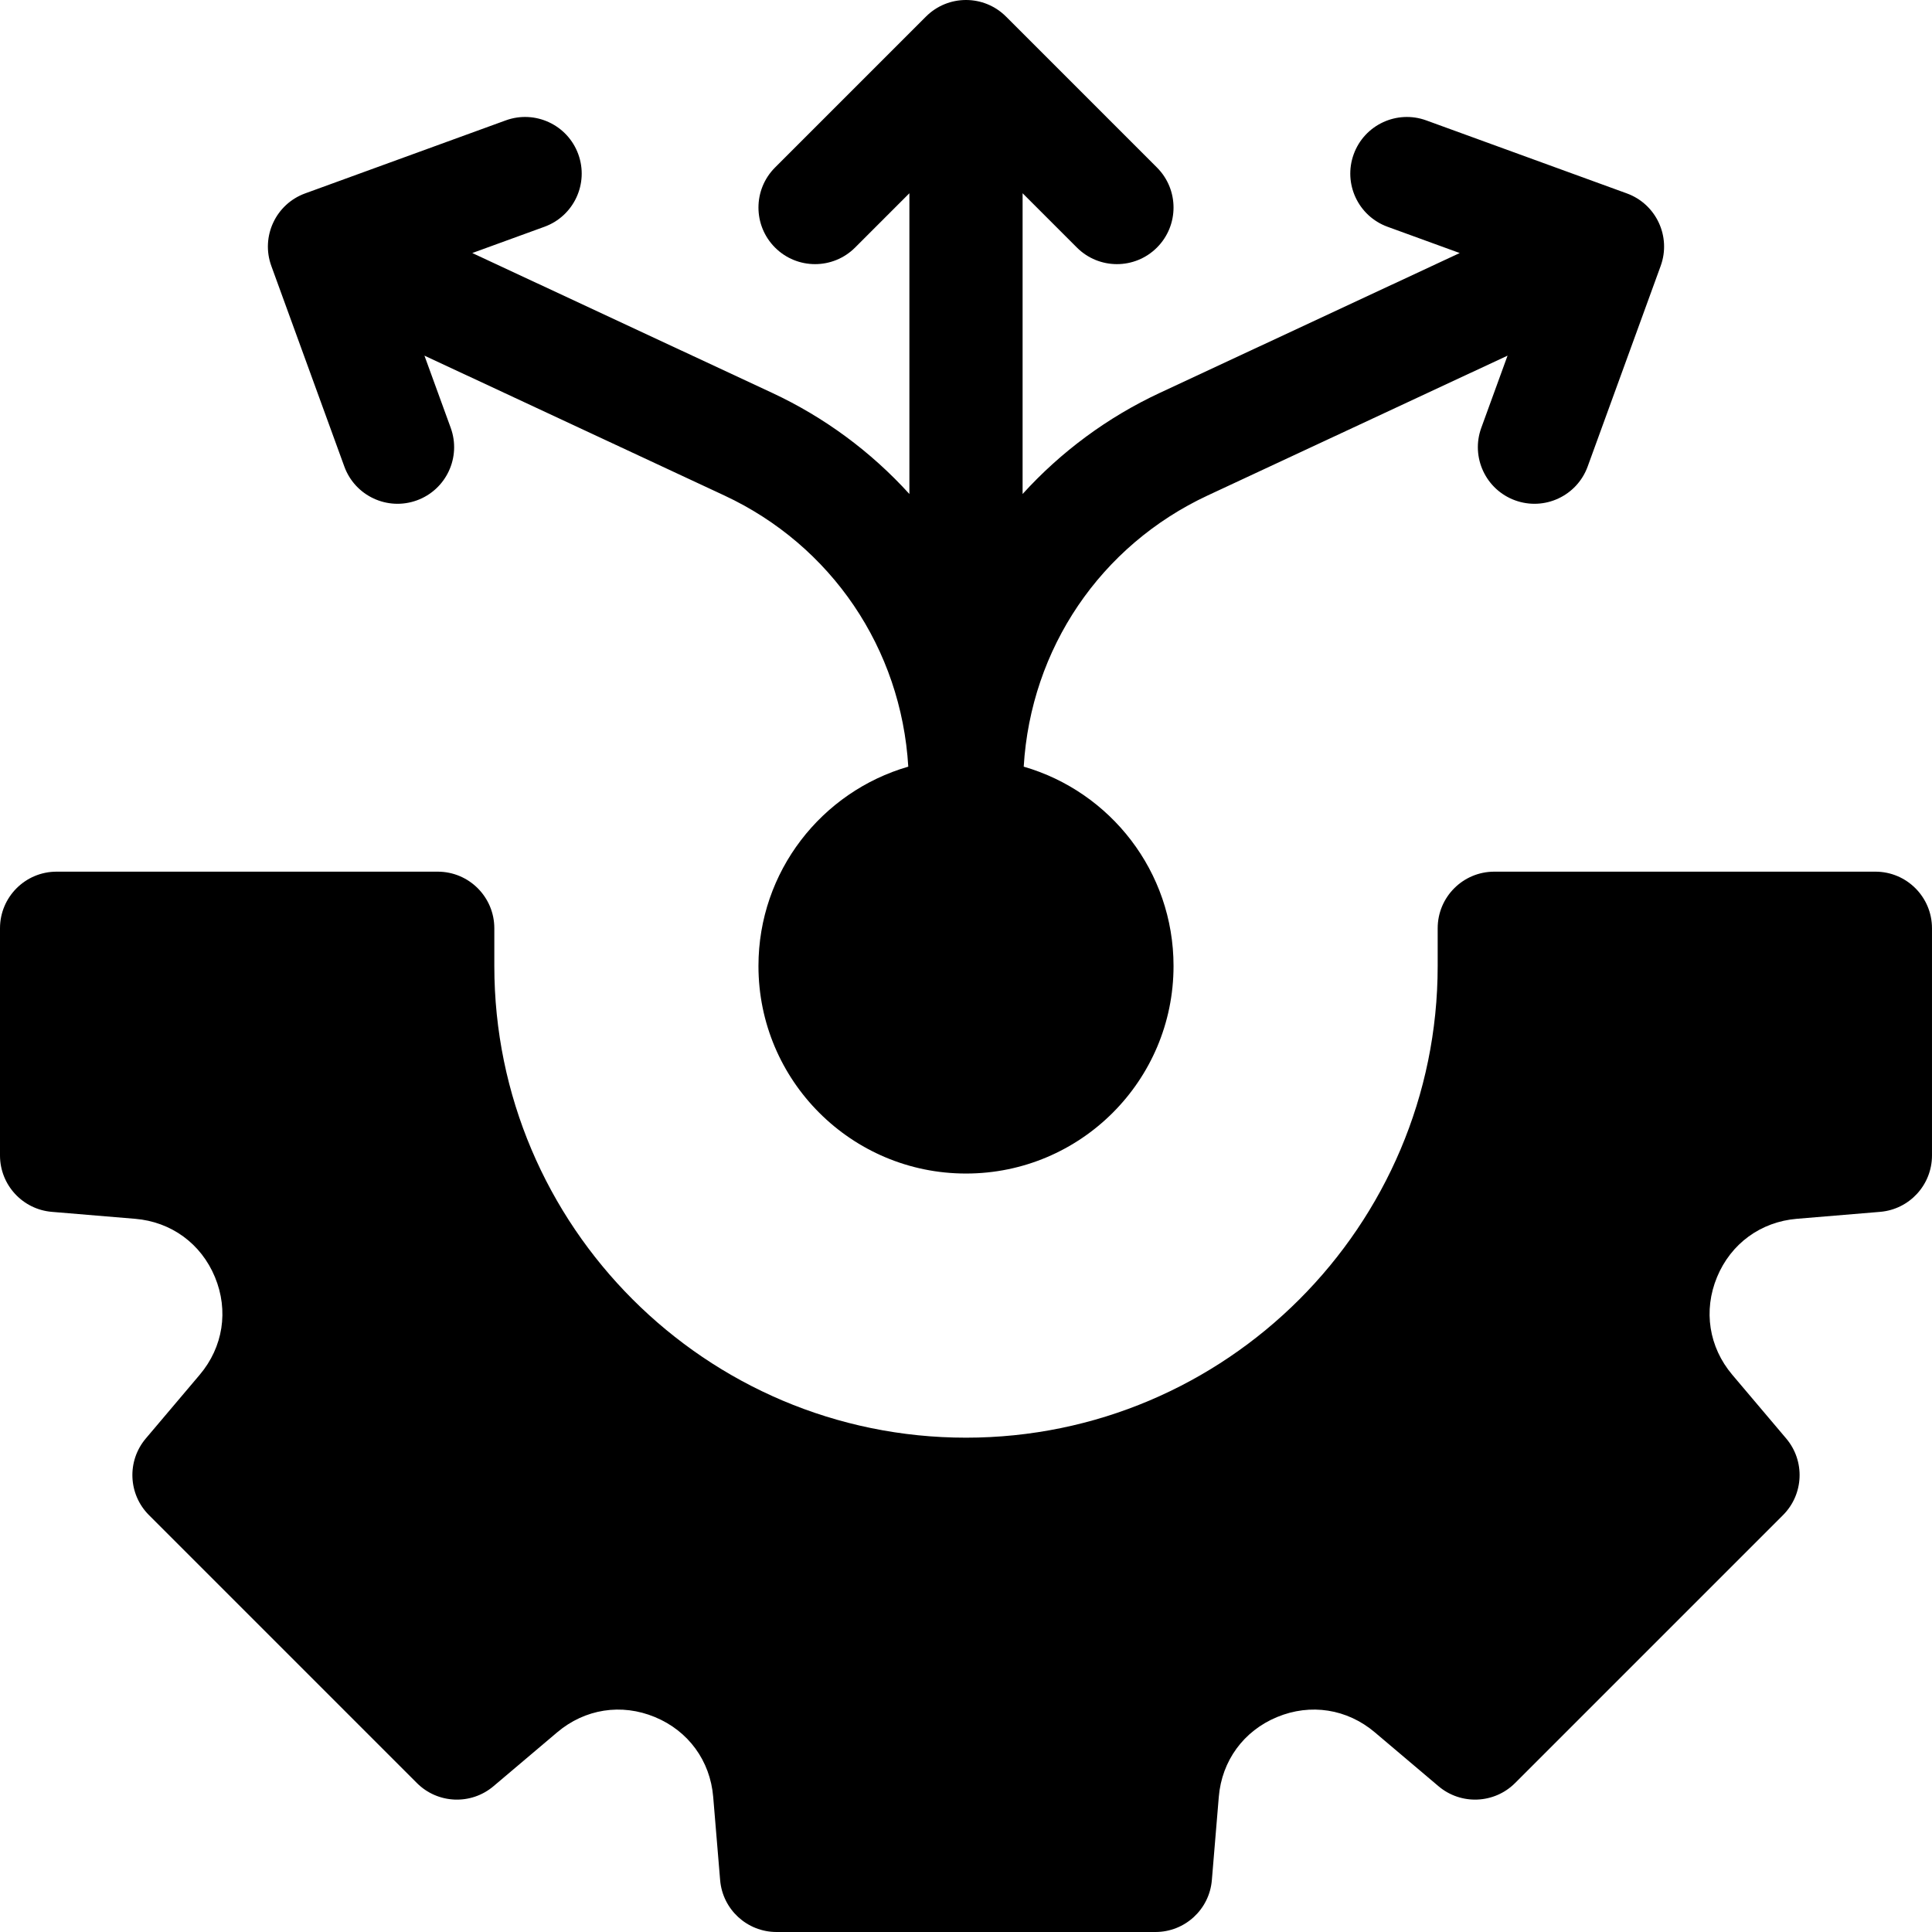
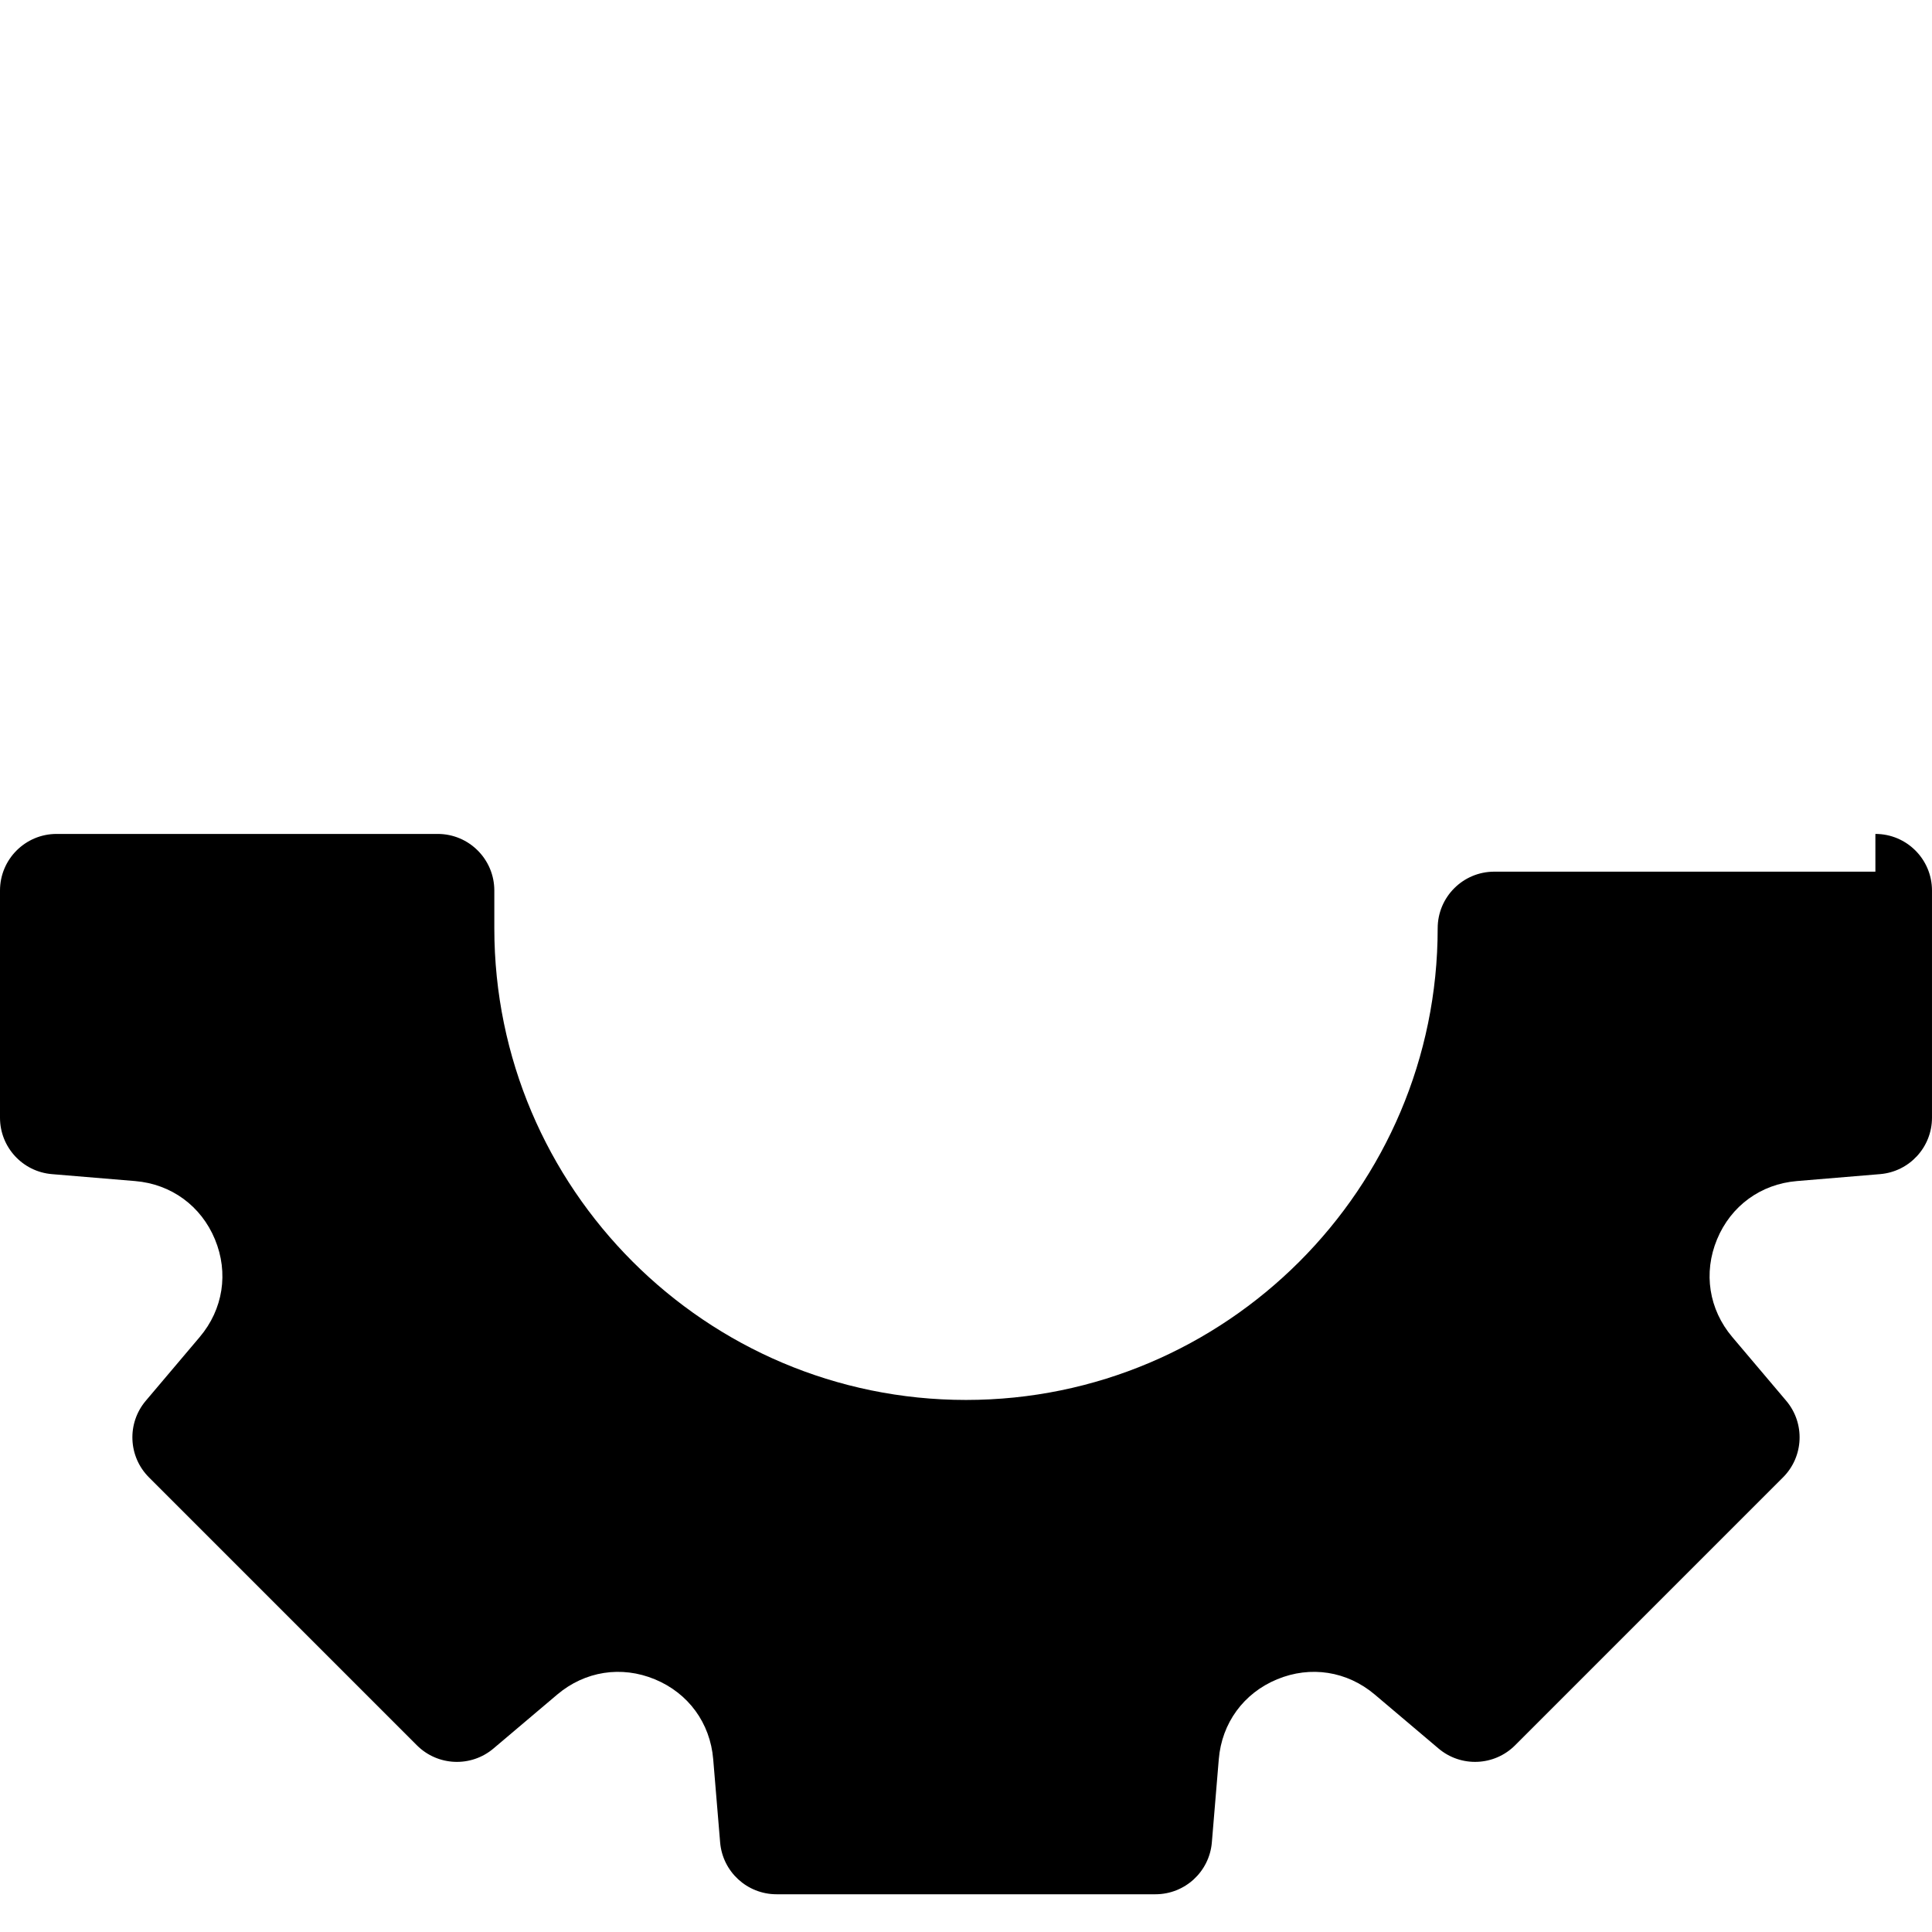
<svg xmlns="http://www.w3.org/2000/svg" id="Capa_1" enable-background="new 0 0 512 512" viewBox="0 0 512 512">
  <g>
-     <path d="m497 231h-101c-8.284 0-15 6.716-15 15v10c0 68.925-56.075 125-125 125s-125-56.075-125-125v-10c0-8.284-6.716-15-15-15h-101c-8.284 0-15 6.716-15 15v60.208c0 7.801 5.98 14.3 13.754 14.948l22.05 1.838c9.574.798 17.484 6.573 21.161 15.448 3.677 8.876 2.167 18.554-4.039 25.888l-14.292 16.891c-5.039 5.956-4.672 14.779.844 20.296l71.005 71.006c5.515 5.518 14.339 5.884 20.296.844l16.891-14.292c7.334-6.207 17.012-7.718 25.887-4.039 8.875 3.676 14.651 11.587 15.449 21.16l1.837 22.05c.648 7.774 7.147 13.754 14.949 13.754h100.417c7.801 0 14.3-5.98 14.948-13.755l1.837-22.049c.798-9.574 6.573-17.485 15.449-21.161 8.875-3.679 18.553-2.168 25.887 4.038l16.891 14.293c5.956 5.041 14.78 4.673 20.296-.844l71.005-71.006c5.517-5.517 5.883-14.34.844-20.296l-14.292-16.891c-6.206-7.334-7.715-17.012-4.039-25.888 3.676-8.875 11.587-14.65 21.161-15.448l22.05-1.838c7.774-.648 13.754-7.147 13.754-14.948v-60.207c0-8.284-6.716-15-15-15z" />
-     <path d="m91.252 123.635c2.833 7.785 11.441 11.798 19.226 8.965 7.785-2.833 11.798-11.441 8.965-19.225l-6.962-19.128 79.441 37.043c28.45 13.266 46.915 40.613 48.781 71.882-22.93 6.629-39.703 27.763-39.703 52.828 0 30.376 24.624 55 55 55s55-24.624 55-55c0-25.065-16.773-46.199-39.703-52.828 1.866-31.269 20.331-58.616 48.781-71.882l79.441-37.043-6.962 19.128c-2.833 7.785 1.18 16.392 8.965 19.225 7.785 2.833 16.392-1.18 19.226-8.965l19.347-53.157c2.833-7.785-1.18-16.392-8.965-19.225l-53.157-19.348c-7.785-2.833-16.392 1.18-19.225 8.965-2.833 7.785 1.18 16.392 8.965 19.226l19.128 6.962-79.442 37.042c-13.862 6.464-26.209 15.59-36.399 26.816v-79.703l14.394 14.394c5.858 5.858 15.355 5.858 21.213 0 5.858-5.858 5.858-15.355 0-21.213l-40-40c-5.858-5.858-15.355-5.858-21.213 0l-40 40c-5.858 5.858-5.858 15.355 0 21.213 5.858 5.858 15.355 5.858 21.213 0l14.393-14.394v79.704c-10.19-11.226-22.537-20.352-36.399-26.816l-79.441-37.044 19.128-6.962c7.785-2.833 11.798-11.441 8.965-19.226-2.833-7.785-11.441-11.798-19.225-8.965l-53.158 19.348c-7.785 2.833-11.798 11.441-8.965 19.225z" />
+     <path d="m497 231h-101c-8.284 0-15 6.716-15 15c0 68.925-56.075 125-125 125s-125-56.075-125-125v-10c0-8.284-6.716-15-15-15h-101c-8.284 0-15 6.716-15 15v60.208c0 7.801 5.98 14.3 13.754 14.948l22.05 1.838c9.574.798 17.484 6.573 21.161 15.448 3.677 8.876 2.167 18.554-4.039 25.888l-14.292 16.891c-5.039 5.956-4.672 14.779.844 20.296l71.005 71.006c5.515 5.518 14.339 5.884 20.296.844l16.891-14.292c7.334-6.207 17.012-7.718 25.887-4.039 8.875 3.676 14.651 11.587 15.449 21.16l1.837 22.05c.648 7.774 7.147 13.754 14.949 13.754h100.417c7.801 0 14.3-5.98 14.948-13.755l1.837-22.049c.798-9.574 6.573-17.485 15.449-21.161 8.875-3.679 18.553-2.168 25.887 4.038l16.891 14.293c5.956 5.041 14.78 4.673 20.296-.844l71.005-71.006c5.517-5.517 5.883-14.34.844-20.296l-14.292-16.891c-6.206-7.334-7.715-17.012-4.039-25.888 3.676-8.875 11.587-14.65 21.161-15.448l22.05-1.838c7.774-.648 13.754-7.147 13.754-14.948v-60.207c0-8.284-6.716-15-15-15z" />
  </g>
  <g />
  <g />
  <g />
  <g />
  <g />
  <g />
  <g />
  <g />
  <g />
  <g />
  <g />
  <g />
  <g />
  <g />
  <g />
</svg>